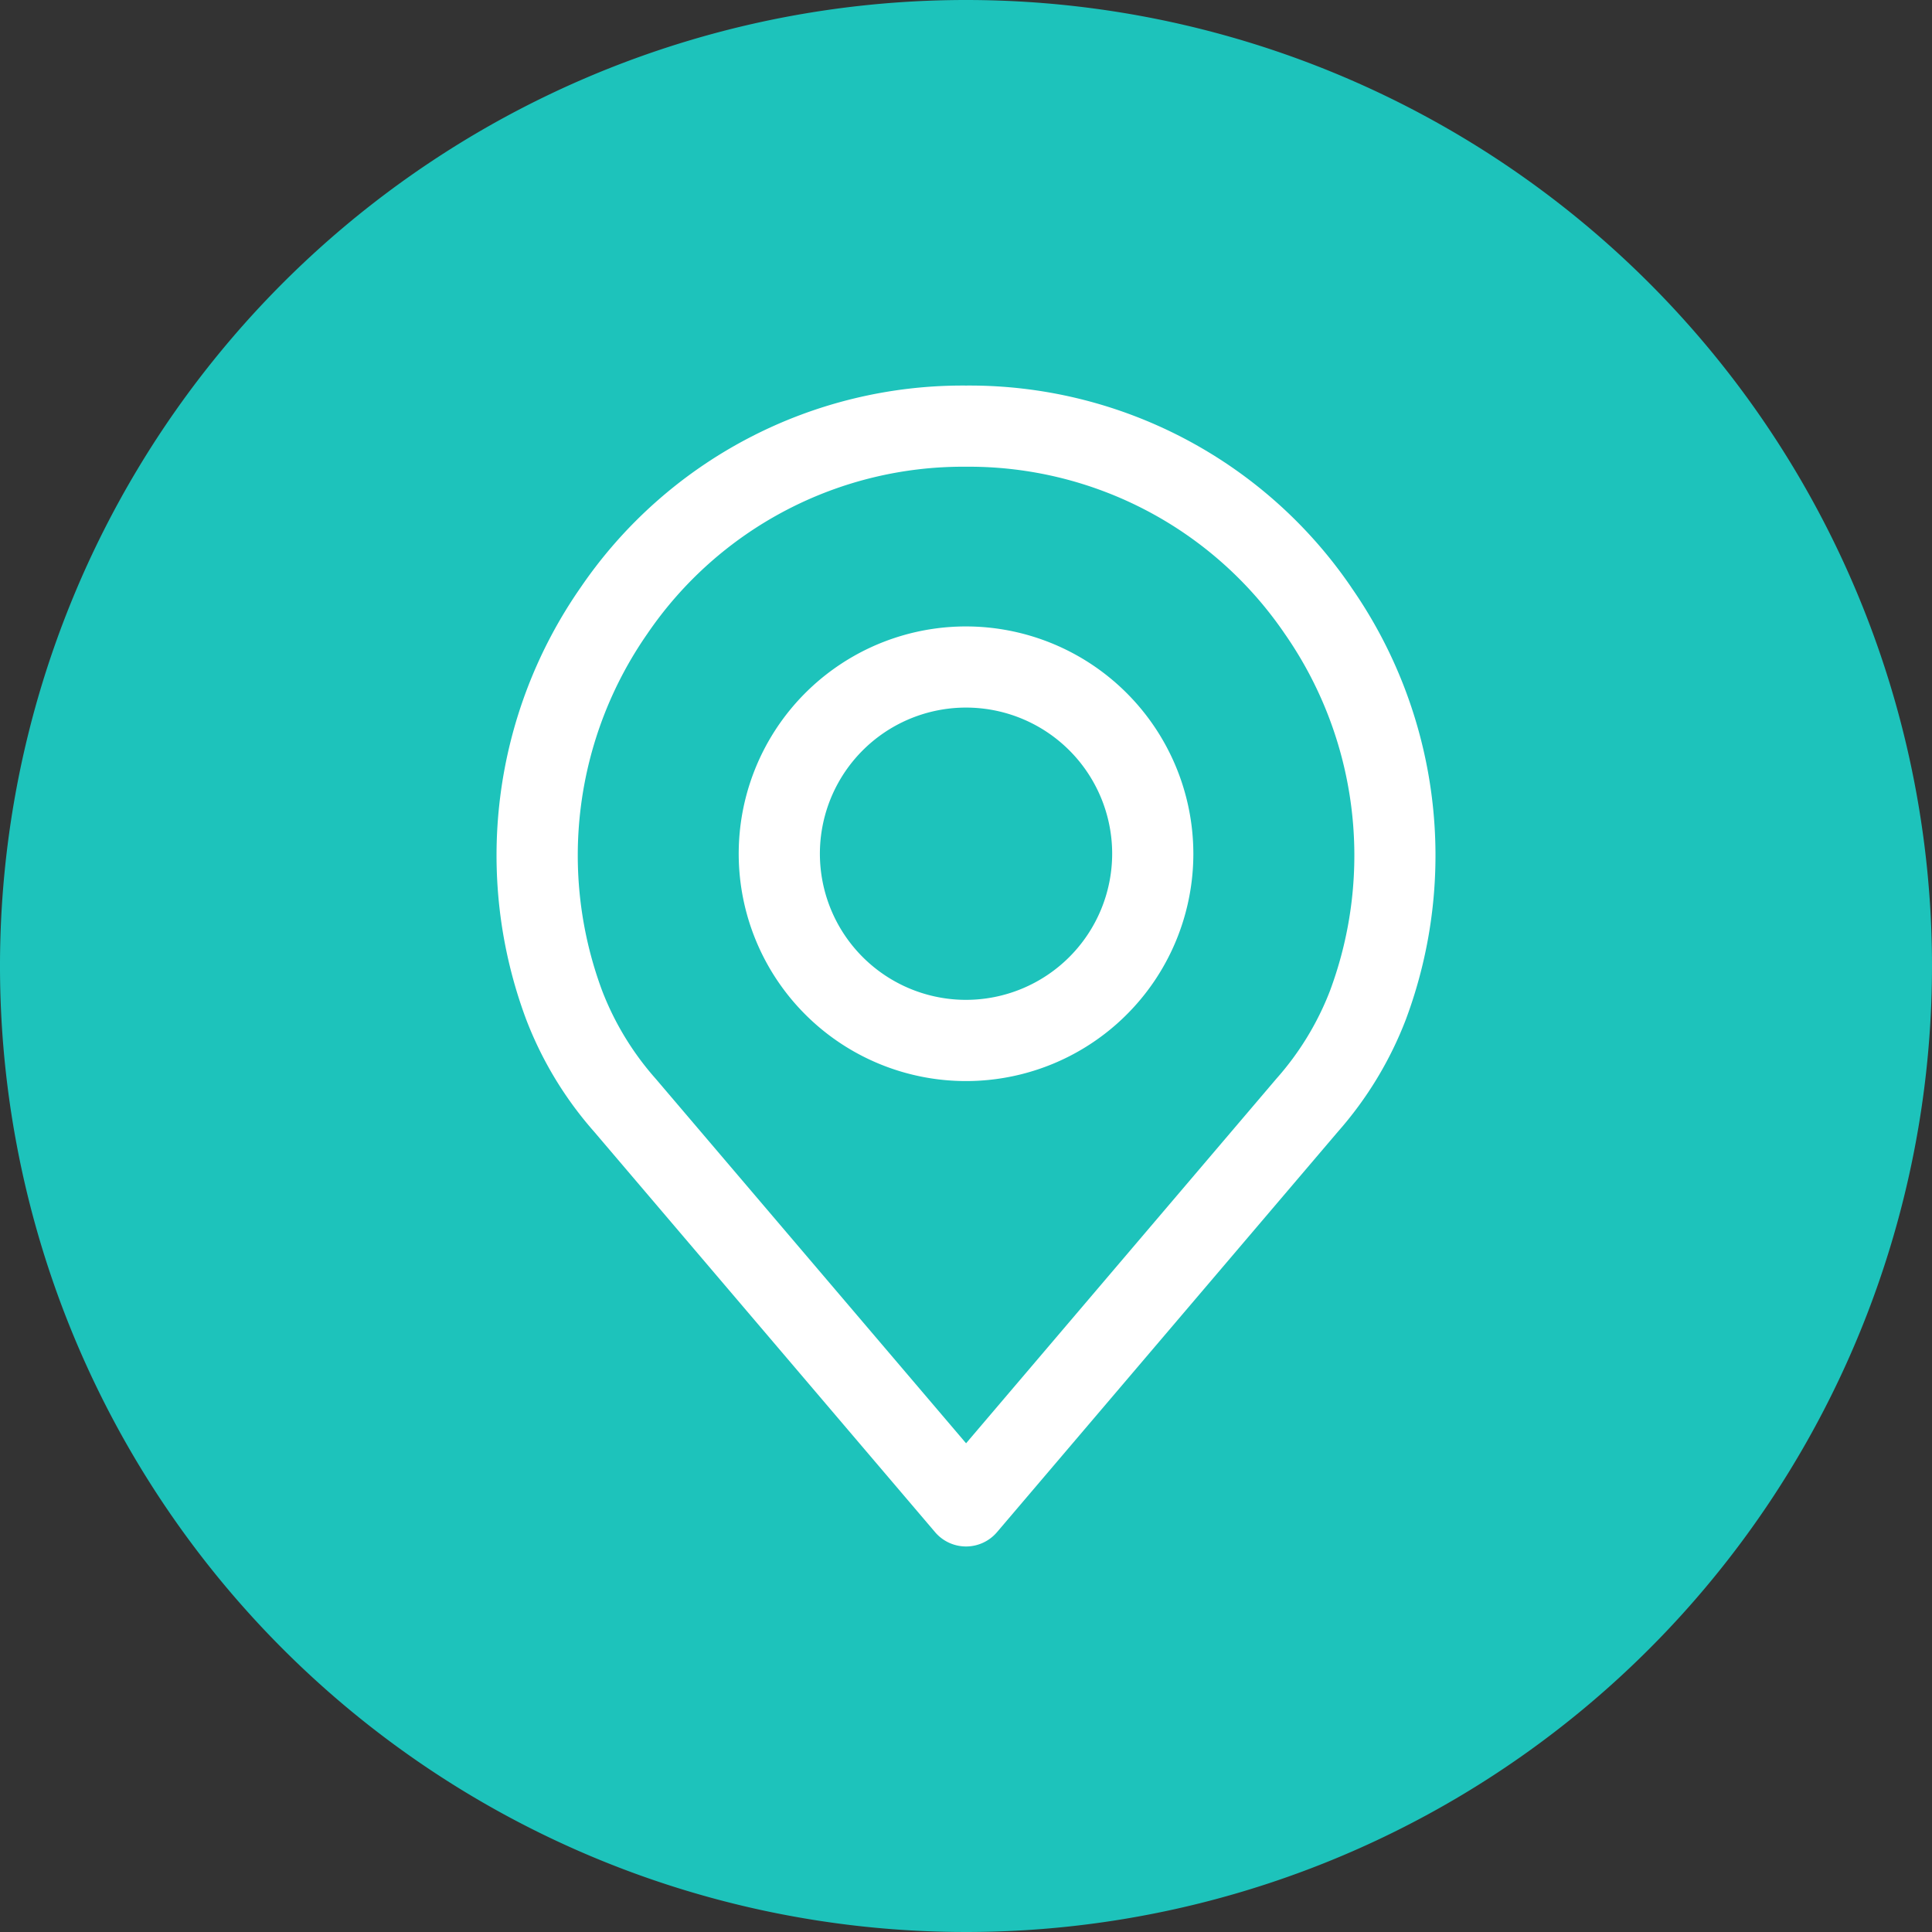
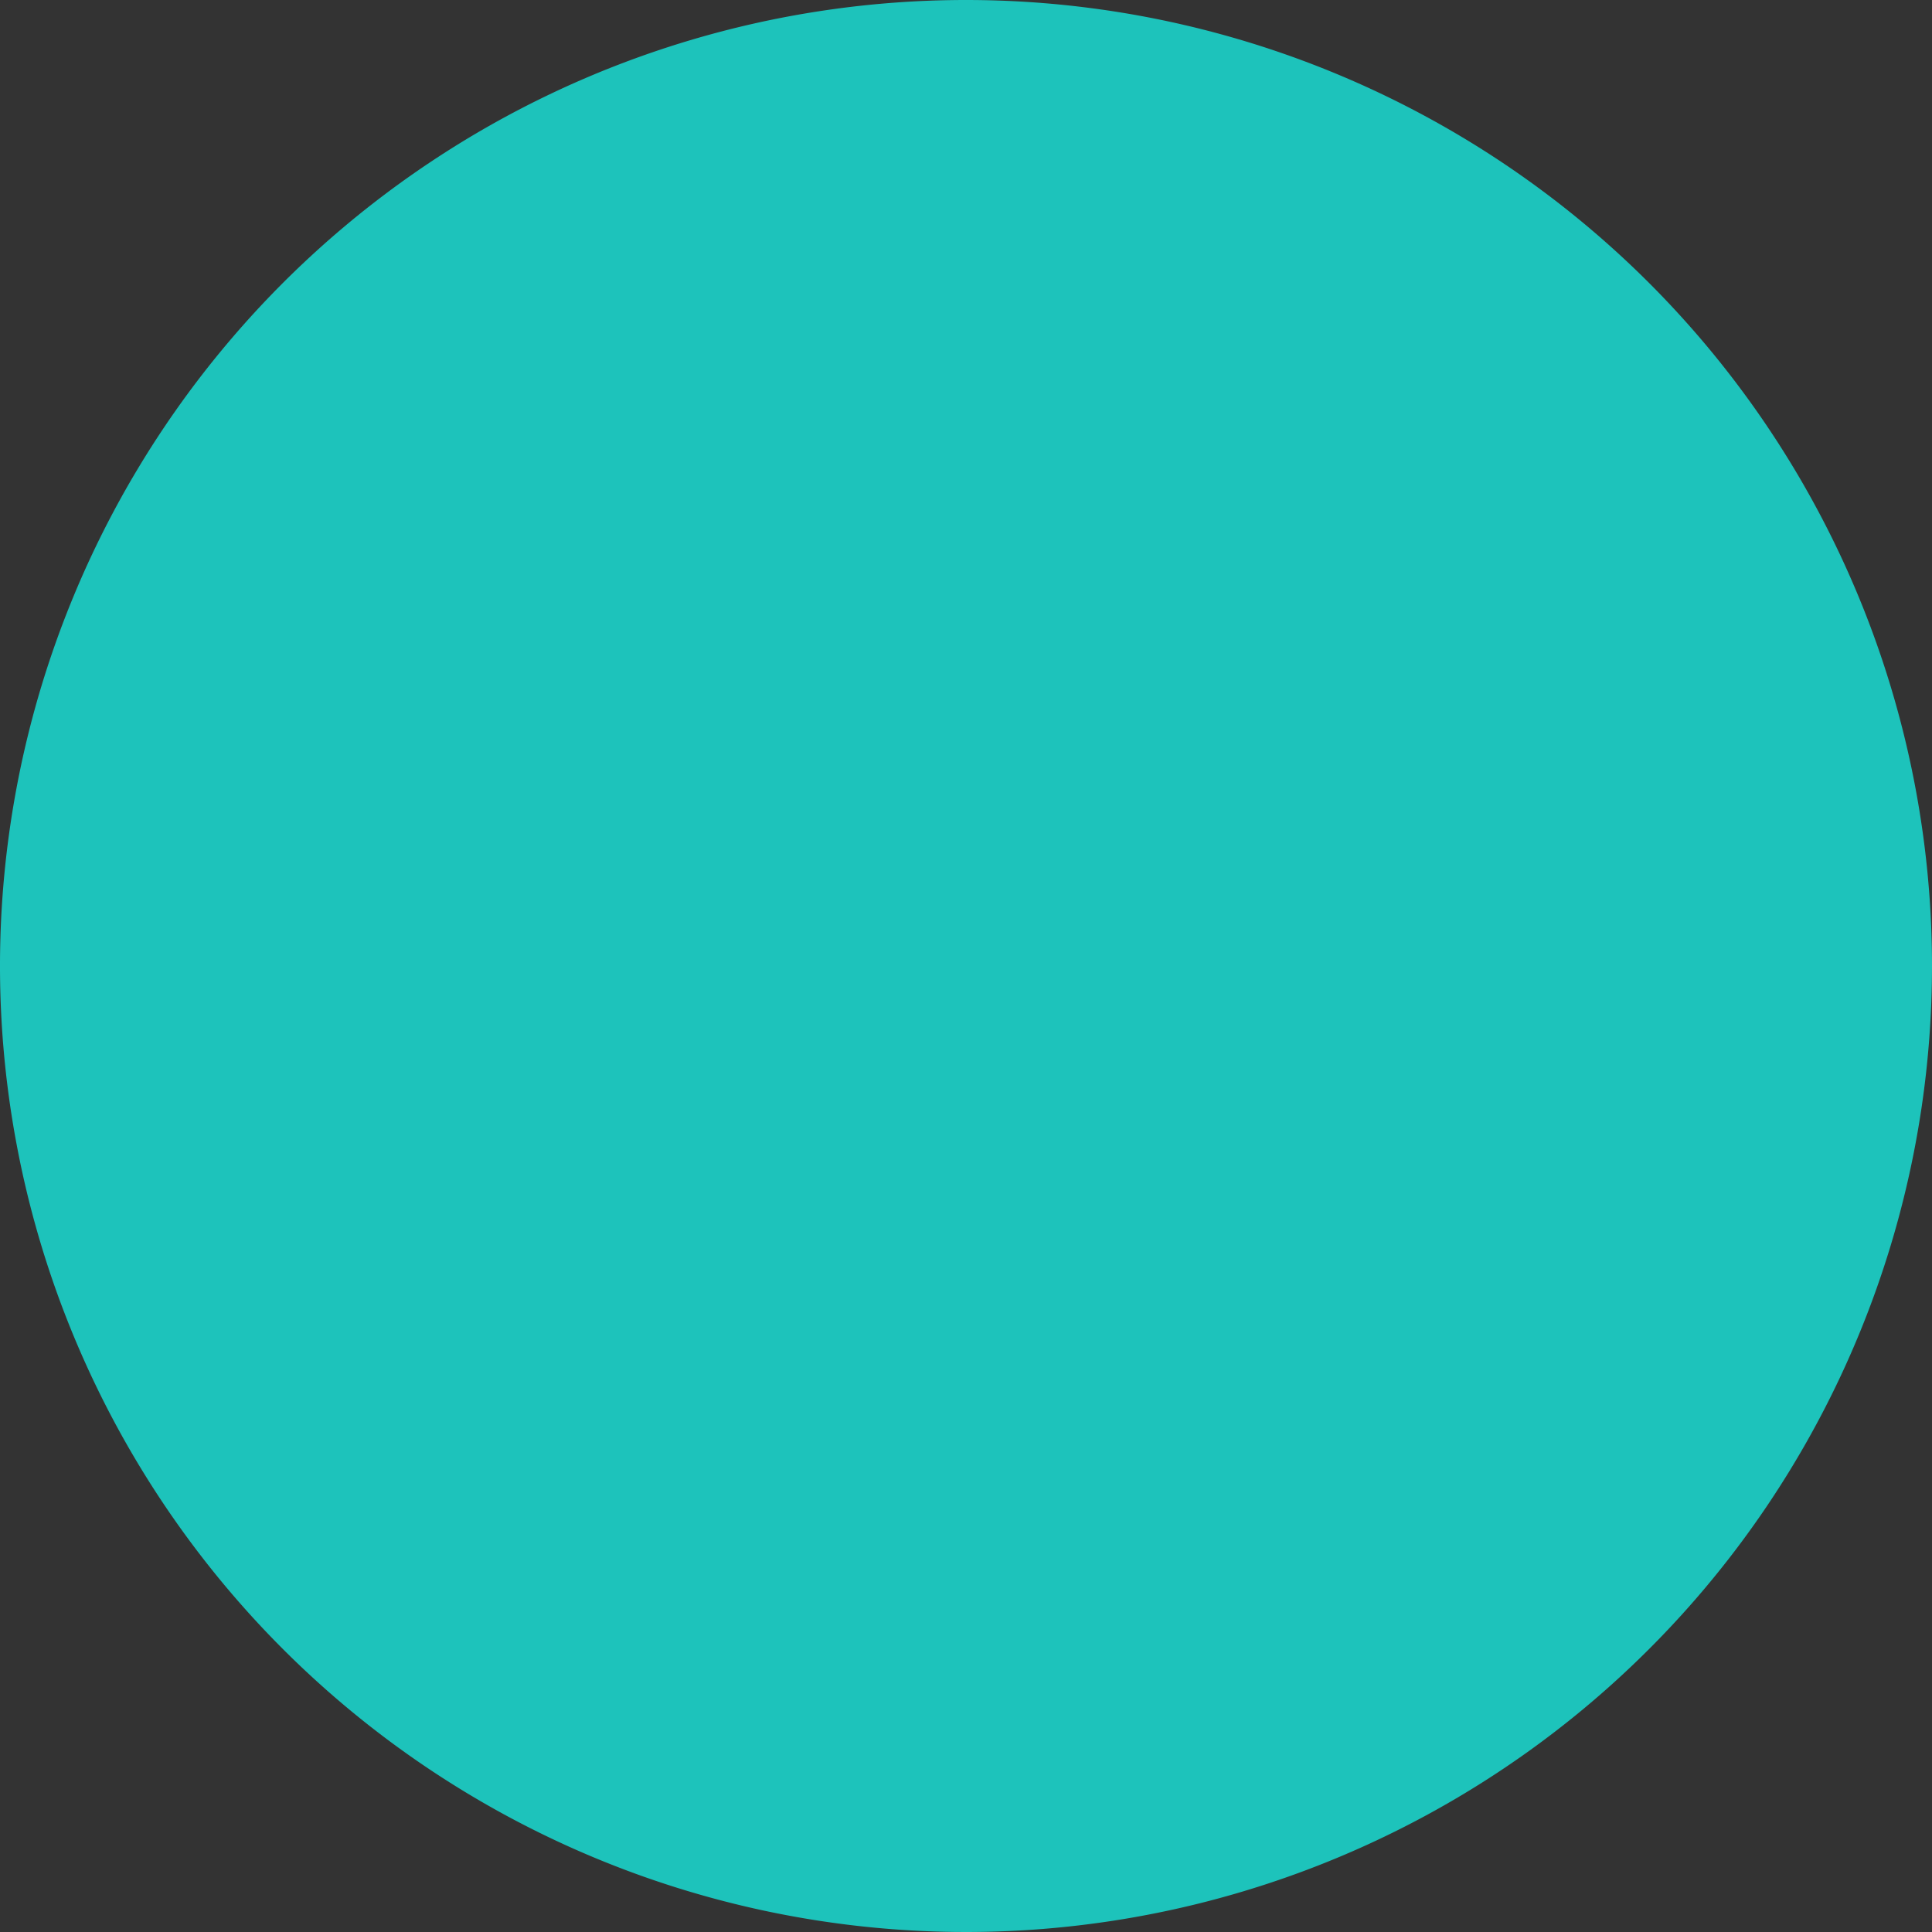
<svg xmlns="http://www.w3.org/2000/svg" width="122.582" height="122.582" viewBox="0 0 122.582 122.582">
  <rect x="0" y="0" width="122.582" height="122.582" fill="#333333" stroke="none" />
  <defs>
    <clipPath id="clip-path">
      <rect id="Rectangle_7" data-name="Rectangle 7" width="122.582" height="122.582" fill="none" />
    </clipPath>
    <clipPath id="clip-path-2">
-       <rect id="Rectangle_249" data-name="Rectangle 249" width="59.592" height="73.66" fill="none" />
-     </clipPath>
+       </clipPath>
  </defs>
  <g id="Groupe_6" data-name="Groupe 6" transform="translate(0 0)">
    <g id="Groupe_3" data-name="Groupe 3" transform="translate(0 0)" clip-path="url(#clip-path)">
      <path id="Tracé_20" data-name="Tracé 20" d="M122.582,61.292A61.291,61.291,0,1,1,61.29,0a61.292,61.292,0,0,1,61.292,61.292" transform="translate(0 0)" fill="#1dc3bb" />
      <g id="Groupe_55" data-name="Groupe 55" transform="translate(31.495 24.462)">
        <g id="Groupe_54" data-name="Groupe 54" transform="translate(0 0)" clip-path="url(#clip-path-2)">
-           <path id="Tracé_142" data-name="Tracé 142" d="M54.246,12.808A29.321,29.321,0,0,0,29.8,0,29.328,29.328,0,0,0,5.347,12.808a29.745,29.745,0,0,0-3.462,27.4A23.42,23.42,0,0,0,6.2,47.341L27.836,72.753a2.579,2.579,0,0,0,3.923,0L53.387,47.347A23.469,23.469,0,0,0,57.7,40.23a29.748,29.748,0,0,0-3.457-27.422M52.88,38.425a18.349,18.349,0,0,1-3.4,5.564L49.471,44,29.8,67.111,10.113,43.989a18.386,18.386,0,0,1-3.4-5.582A24.61,24.61,0,0,1,9.586,15.735,24.24,24.24,0,0,1,29.8,5.15,24.243,24.243,0,0,1,50.01,15.735a24.612,24.612,0,0,1,2.87,22.69" transform="translate(0.001 0.001)" fill="#fff" />
          <path id="Tracé_143" data-name="Tracé 143" d="M21.392,6.927A14.423,14.423,0,1,0,35.814,21.35,14.439,14.439,0,0,0,21.392,6.927m0,23.693a9.272,9.272,0,1,1,9.271-9.271,9.281,9.281,0,0,1-9.271,9.271" transform="translate(8.407 8.357)" fill="#fff" />
        </g>
      </g>
    </g>
  </g>
</svg>